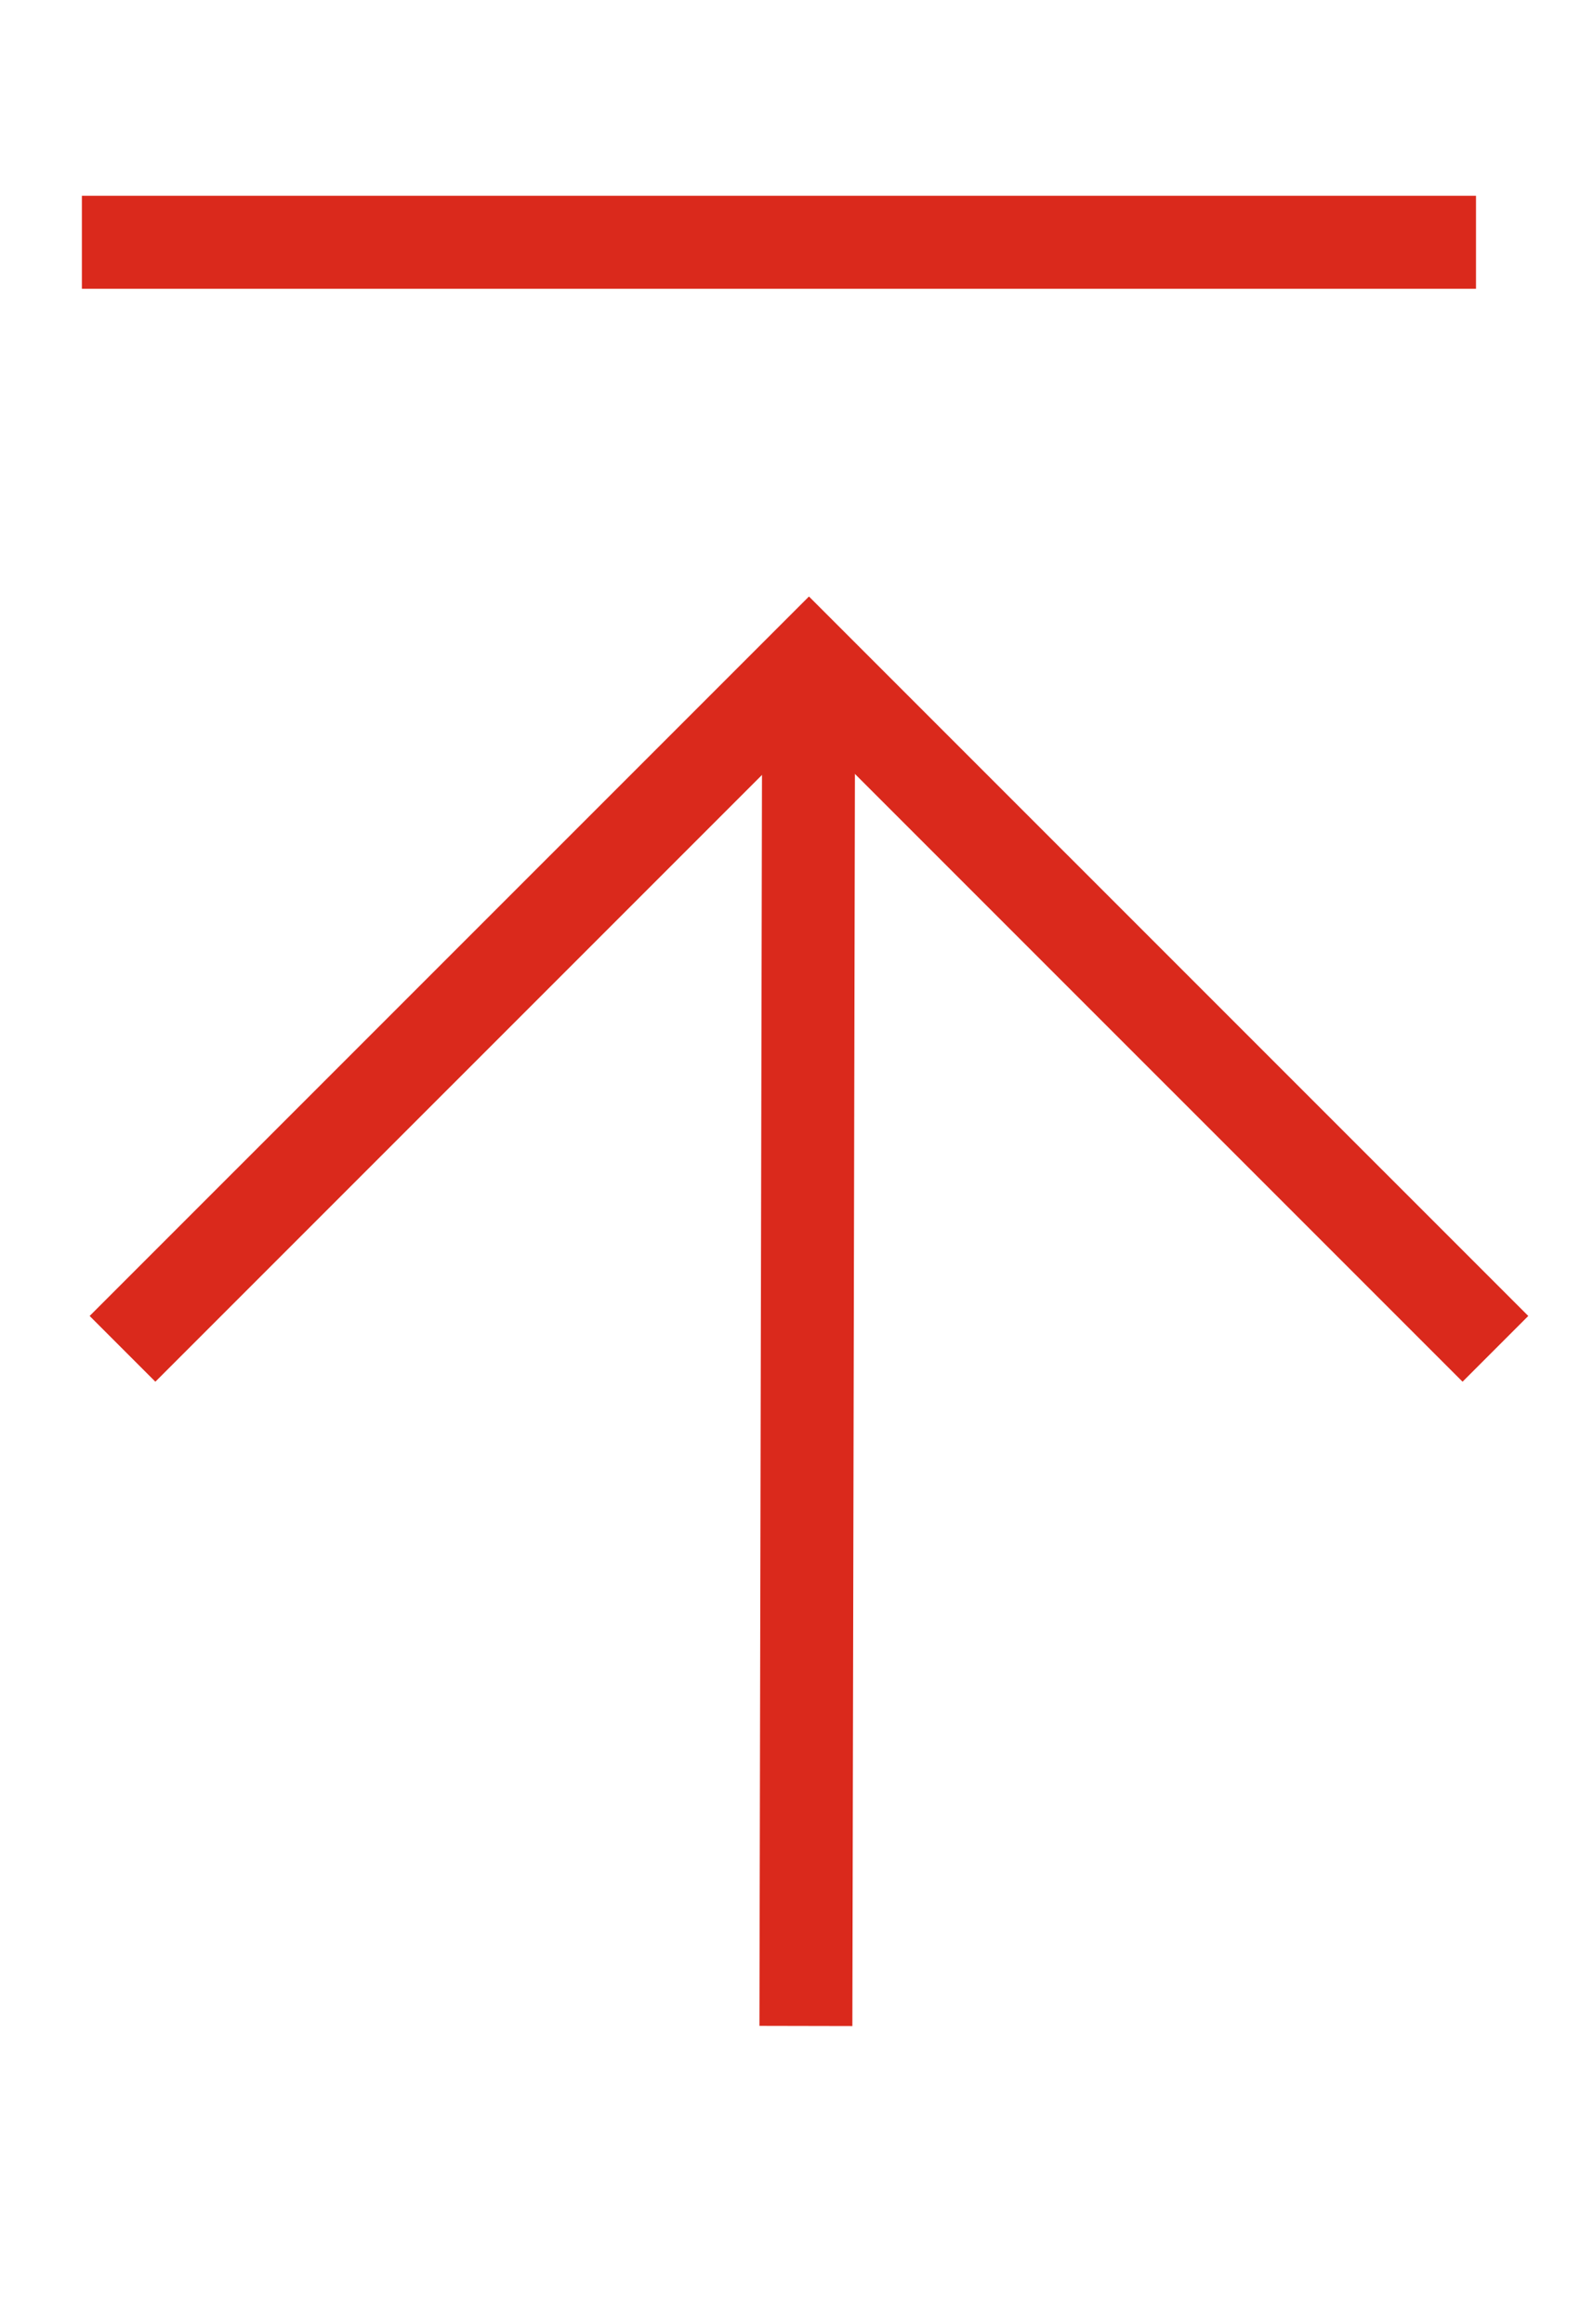
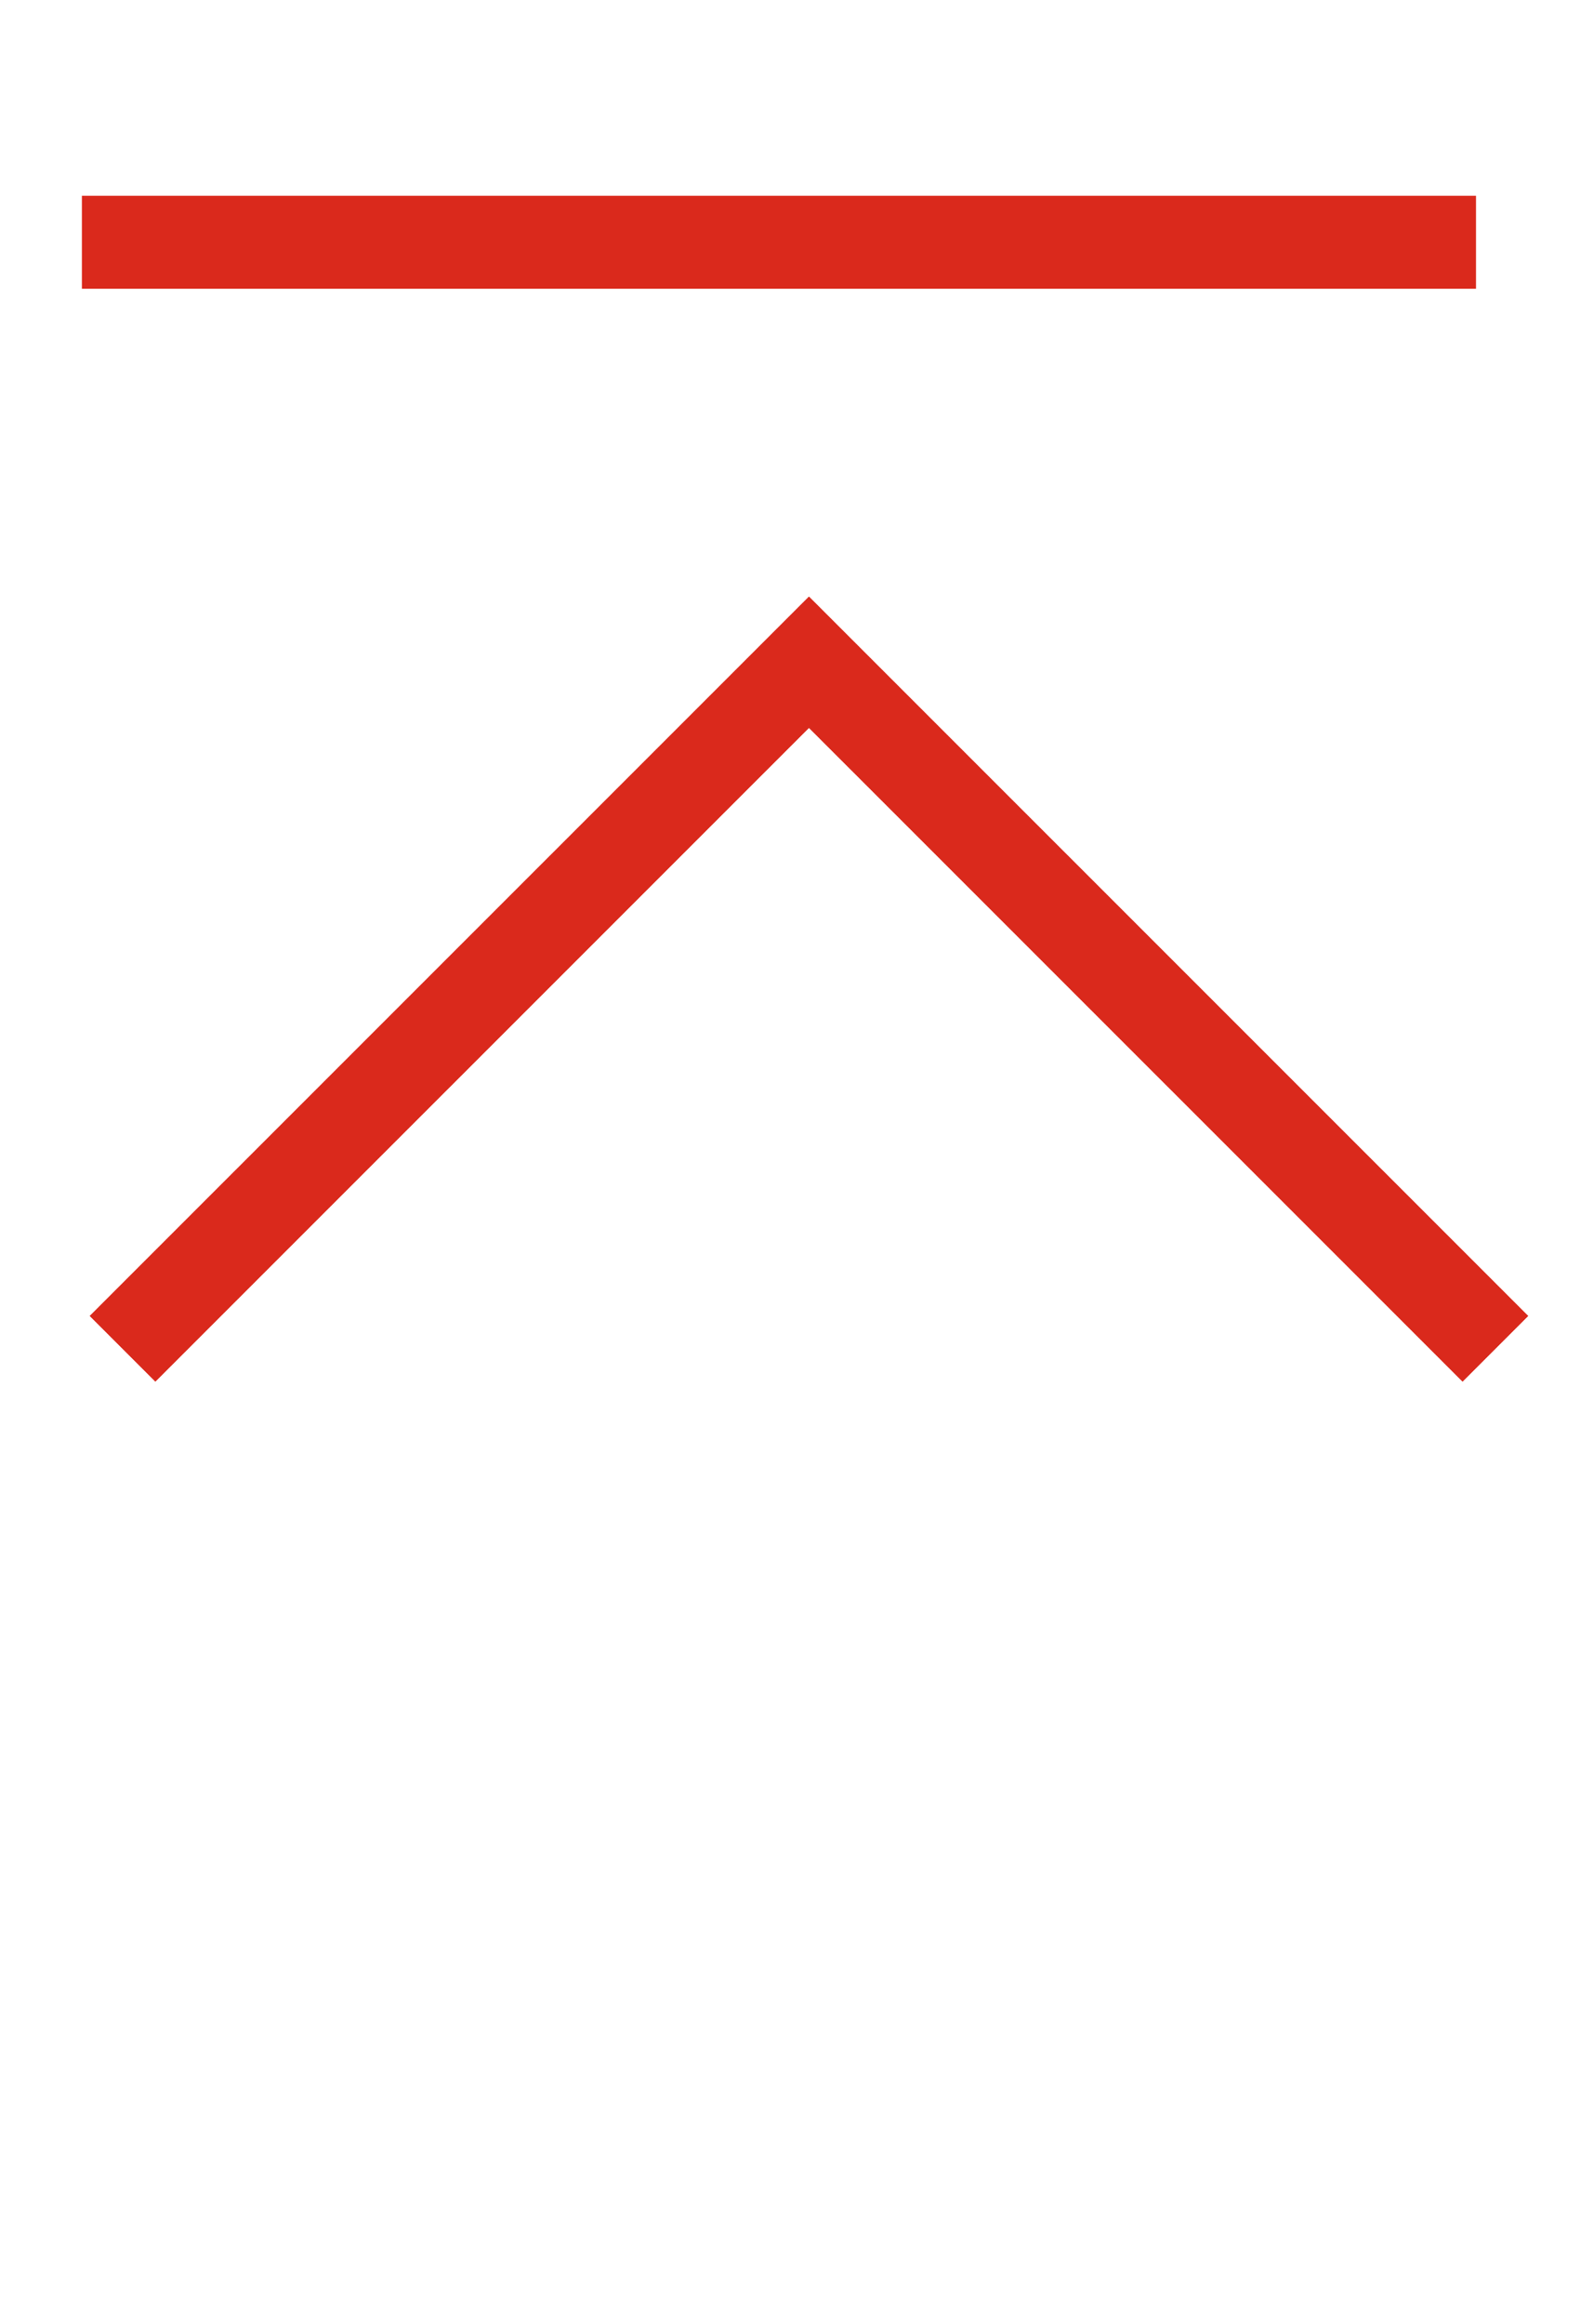
<svg xmlns="http://www.w3.org/2000/svg" width="17" height="25" viewBox="0 0 17 25" fill="none">
  <path d="M1.318 14.508L8.704 7.123L16.09 14.508" stroke="#DA291C" />
-   <path d="M8.701 7.123L8.671 21.791" stroke="#DA291C" />
  <line x1="0.881" y1="2.606" x2="15.881" y2="2.606" stroke="#DA291C" />
</svg>